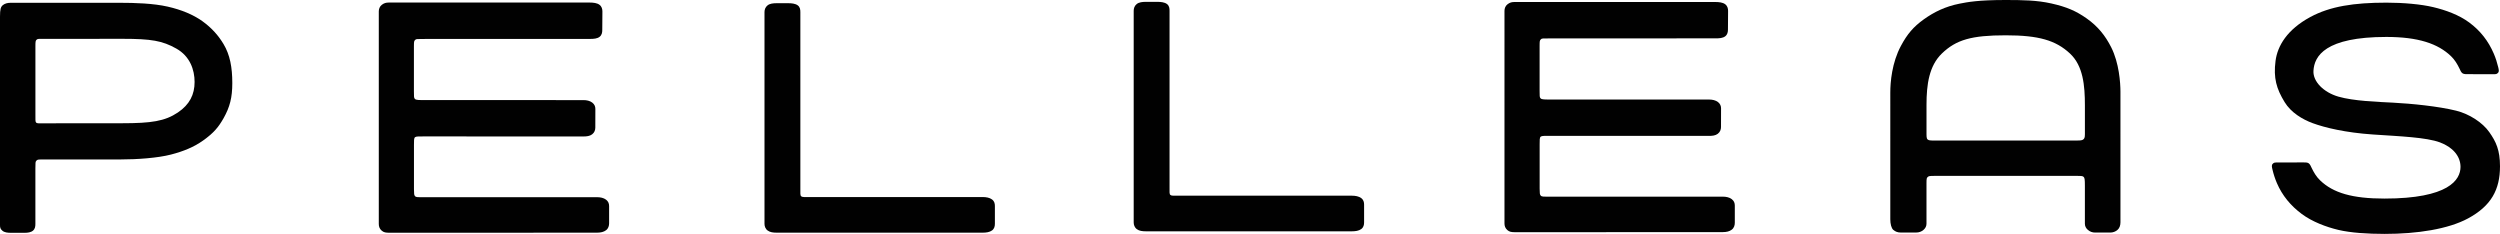
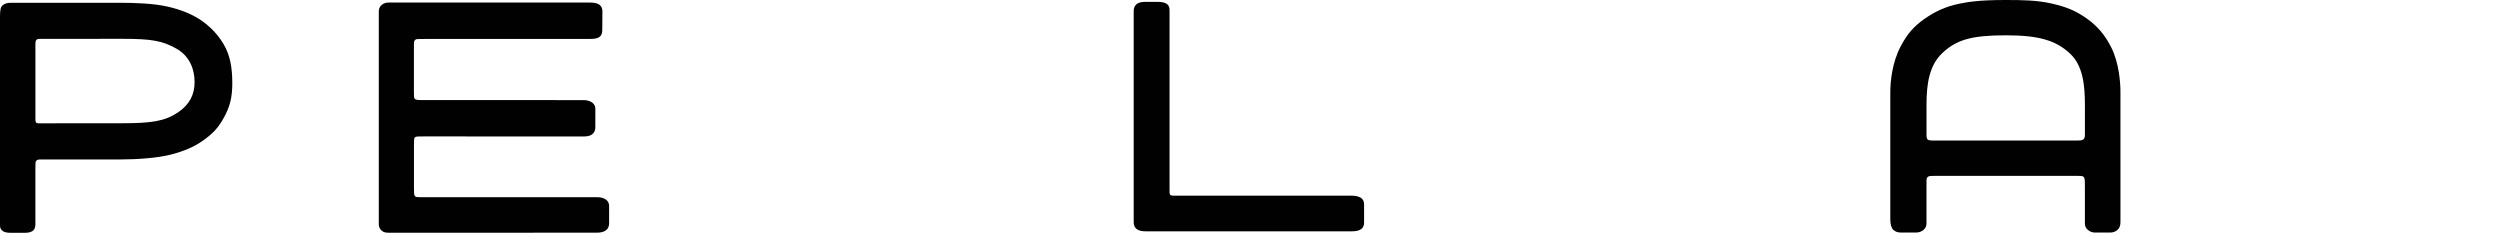
<svg xmlns="http://www.w3.org/2000/svg" version="1.1" id="Ebene_1" width="533.826" height="49.945" viewBox="0 0 533.826 49.945" overflow="visible" enable-background="new 0 0 533.826 49.945" xml:space="preserve">
-   <path fill="#010101" d="M330.684,42l37.221-0.006c0.688,0,1.367,0.146,1.867,0.521s0.662,0.858,0.662,1.373v3.674  c0,0.52-0.152,1.104-0.652,1.479c-0.5,0.375-1.098,0.521-1.959,0.525l-44.254,0.016c-0.813,0-1.258-0.063-1.699-0.45  c-0.471-0.405-0.618-0.903-0.618-1.427V2.328c0-0.52,0.178-1.063,0.674-1.438c0.5-0.373,0.903-0.451,1.395-0.459l42.939-0.004  c0.813,0,1.6,0.094,2.102,0.465c0.502,0.373,0.637,0.916,0.637,1.43l-0.028,3.976c0,0.518-0.089,1.086-0.597,1.464  c-0.498,0.375-1.25,0.429-1.934,0.429L331.087,8.2c-1.736,0.016-1.832-0.033-2.063,0.199c-0.256,0.254-0.266,0.336-0.272,1.471v9.51  c0,1.104-0.015,1.406,0.223,1.634c0.262,0.252,0.893,0.235,2.313,0.235l33.677,0.006c0.688,0,1.354,0.148,1.854,0.521  c0.502,0.377,0.678,0.854,0.678,1.367l-0.01,3.988c0,0.518-0.195,1.066-0.692,1.438c-0.496,0.375-1.146,0.449-1.839,0.449  l-34.063-0.008c-1.021-0.005-1.666-0.025-1.9,0.168c-0.25,0.198-0.231,0.768-0.231,1.647v9.445c0.01,0.979,0.021,1.275,0.231,1.498  C329.233,42.035,329.711,41.99,330.684,42z" />
  <path fill="#010101" d="M90.314,42.115l37.222-0.006c0.688,0,1.366,0.146,1.866,0.521s0.662,0.857,0.662,1.373v3.677  c0,0.518-0.151,1.104-0.651,1.477c-0.5,0.375-1.099,0.521-1.959,0.527l-44.254,0.014c-0.813,0-1.257-0.063-1.697-0.449  c-0.471-0.406-0.619-0.903-0.619-1.428V2.445c0-0.518,0.176-1.063,0.672-1.438c0.5-0.37,0.906-0.448,1.396-0.459l42.938-0.004  c0.816,0,1.601,0.097,2.103,0.468c0.502,0.37,0.639,0.916,0.639,1.43l-0.029,3.975c0,0.517-0.088,1.086-0.596,1.463  c-0.498,0.375-1.25,0.429-1.937,0.429L90.719,8.32c-1.736,0.018-1.832-0.031-2.064,0.201C88.4,8.773,88.39,8.855,88.383,9.988v9.512  c0,1.104-0.016,1.404,0.223,1.633c0.263,0.252,0.892,0.235,2.314,0.235l33.676,0.007c0.688,0,1.354,0.148,1.854,0.521  c0.502,0.377,0.678,0.854,0.678,1.367l-0.01,3.989c0,0.517-0.193,1.066-0.691,1.438c-0.496,0.375-1.146,0.449-1.838,0.449  L90.525,29.13c-1.02-0.004-1.666-0.022-1.901,0.168c-0.25,0.199-0.23,0.771-0.23,1.646v9.447c0.01,0.979,0.021,1.276,0.23,1.498  C88.863,42.15,89.339,42.105,90.314,42.115z" />
  <path fill="#010101" d="M450.801,10.089c-1.24-2.449-2.806-4.439-5.224-6.146c-2.264-1.596-4.266-2.467-7.563-3.207  C434.96,0.05,431.86,0,428.215,0c-5.771,0-8.078,0.443-9.771,0.777c-3.104,0.613-5.479,1.801-7.654,3.354  c-2.233,1.604-3.54,3.146-4.896,5.686c-1.908,3.553-2.258,7.729-2.258,9.885V46.82c0,0.979,0.221,1.904,0.653,2.277  c0.437,0.369,0.947,0.555,1.554,0.555h3.313c0.604,0,1.115-0.186,1.56-0.555c0.432-0.373,0.647-0.818,0.647-1.328  c0,0,0-7.537,0-8.646c0-1.043,0.058-1.141,0.269-1.33c0.225-0.203,0.344-0.235,1.557-0.235c1.223,0,29.012,0,30.178,0  s1.354,0.026,1.563,0.229c0.207,0.199,0.256,0.576,0.256,1.854c0,1.274,0,8.135,0,8.135c0,0.513,0.221,0.955,0.652,1.328  c0.438,0.371,0.954,0.556,1.557,0.556h3.176c0.605,0,1.115-0.185,1.562-0.556c0.436-0.373,0.647-0.938,0.647-1.644V19.529  C452.772,17.719,452.508,13.456,450.801,10.089z M443.295,30.007c-1.175,0-28.904,0-30.035,0s-1.396-0.012-1.656-0.232  c-0.26-0.23-0.236-0.688-0.236-1.713c0-1.193,0-5.691,0-5.691c0-4.348,0.558-8.309,3.271-10.936  c3.065-2.963,6.379-3.895,13.645-3.895c7.013,0,10.677,1.051,13.726,3.895c2.813,2.623,3.18,6.854,3.18,11.063  c0,0-0.004,4.246,0,5.431c0.008,1.211,0.008,1.487-0.258,1.771C444.649,29.971,444.374,30.007,443.295,30.007z" />
  <path fill="#010101" d="M251.964,41.787h36.729c0.703,0,1.449,0.127,1.955,0.502c0.517,0.377,0.627,0.893,0.627,1.404v3.789  c0,0.521-0.104,1.061-0.614,1.432c-0.509,0.379-1.265,0.477-1.968,0.477H244.66c-0.701,0-1.394-0.074-1.902-0.453  c-0.51-0.375-0.68-0.935-0.68-1.449V2.302c0-0.521,0.168-1.053,0.646-1.438c0.486-0.397,1.234-0.468,1.938-0.468h2.491  c0.699,0,1.509,0.076,2.017,0.453c0.512,0.373,0.565,0.938,0.565,1.45v37.396c-0.006,1.396-0.045,1.729,0.183,1.932  C250.158,41.834,250.55,41.787,251.964,41.787z" />
-   <path fill="#010101" d="M173.128,42.076h36.731c0.703,0,1.447,0.127,1.953,0.502c0.517,0.377,0.627,0.893,0.627,1.404v3.789  c0,0.521-0.104,1.061-0.612,1.432c-0.509,0.379-1.265,0.477-1.968,0.477h-44.037c-0.7,0-1.393-0.074-1.899-0.453  c-0.512-0.375-0.68-0.935-0.68-1.449V2.591c0-0.521,0.166-1.052,0.646-1.438c0.484-0.397,1.234-0.468,1.938-0.468h2.493  c0.699,0,1.507,0.076,2.017,0.453c0.51,0.373,0.565,0.938,0.565,1.45v37.396c-0.006,1.396-0.045,1.729,0.183,1.932  C171.324,42.123,171.716,42.076,173.128,42.076z" />
  <path fill="#010101" d="M25.73,0.598c2.963,0,7.013,0.114,10.088,0.819c2.896,0.664,5.396,1.681,7.392,3.104  C45.272,6,46.686,7.665,47.73,9.406c1.381,2.305,1.873,4.982,1.873,8.328c0,3.096-0.514,5.109-1.873,7.525  c-1.104,1.938-2.102,3.125-4.342,4.73c-1.979,1.416-4.242,2.331-6.889,3.015c-2.853,0.735-7.187,1.043-10.771,1.043H9.753  c-1.508,0-1.646-0.034-1.937,0.214c-0.295,0.258-0.239,0.508-0.26,1.741v11.813c0,0.521-0.063,1.063-0.521,1.438  C6.587,49.63,5.905,49.71,5.29,49.71H2.269c-0.61,0-1.307-0.065-1.748-0.44C0.064,48.895,0,48.57,0,48.07V3.559  C0,1.975,0.15,1.475,0.604,1.098c0.451-0.375,1.058-0.5,1.668-0.5H25.73L25.73,0.598z M7.562,10.073V24.31  c-0.004,1.271-0.035,1.696,0.162,1.873c0.197,0.188,0.469,0.162,2.146,0.147l16.192-0.014c6.271,0,9.146-0.438,11.916-2.295  c2.537-1.713,3.574-3.854,3.574-6.521c0-2.598-0.986-5.491-3.906-7.131c-2.979-1.673-5.313-2.08-11.498-2.082L9.626,8.303  C8.296,8.29,8.06,8.251,7.821,8.475C7.591,8.689,7.558,8.813,7.562,10.073z" />
-   <path fill="#010101" d="M506.71,28.719c5.827,0.394,11.366,0.598,14.301,1.687c2.746,1.021,4.383,2.968,4.383,5.224  c0,2.754-2.492,6.771-16.25,6.771c-6.813,0-10.938-1.196-13.723-3.883c-0.797-0.767-1.343-1.677-1.806-2.644  c-0.188-0.393-0.328-0.776-0.637-1.004c-0.299-0.221-0.846-0.19-1.201-0.19c-0.688,0-4.641,0.017-5.35,0.017  s-0.863-0.019-1.16,0.313c-0.252,0.278-0.146,0.688-0.029,1.185c0.23,0.979,0.539,1.945,0.947,2.896  c1.158,2.696,2.967,4.854,5.322,6.605c2.223,1.652,5.196,2.772,7.813,3.396c2.615,0.62,6.236,0.854,9.883,0.854  c6.955,0,13.574-1.027,17.8-3.309c4.938-2.666,6.823-6.141,6.823-11.125c0-3.476-0.864-5.277-2.289-7.3  c-1.444-2.057-4.26-3.882-7.084-4.58c-3.813-0.944-9.561-1.508-13.475-1.712c-3.406-0.179-8.379-0.341-11.654-1.283  c-3.198-0.924-5.453-3.246-5.332-5.5c0.168-3.177,2.527-7.248,15.563-7.248c6.813,0,11.022,1.426,13.811,4.108  c0.795,0.767,1.341,1.676,1.806,2.644c0.188,0.393,0.326,0.776,0.637,1.004c0.299,0.22,0.846,0.19,1.201,0.19  c0.688,0,4.537,0.011,5.246,0.011s0.862,0.019,1.16-0.313c0.253-0.278,0.146-0.688,0.028-1.185  c-0.229-0.979-0.539-1.945-0.947-2.896c-1.157-2.696-2.862-4.881-5.223-6.635c-2.221-1.65-5.094-2.673-7.709-3.294  c-2.613-0.621-6.34-0.956-9.986-0.956c-6.954,0-12.024,0.784-16.25,3.063c-4.938,2.666-7.02,6.147-7.434,9.384  c-0.471,3.662,0.193,5.924,1.934,8.782c1.361,2.238,3.82,3.707,6.011,4.509C496.475,27.271,500.879,28.325,506.71,28.719z" />
</svg>